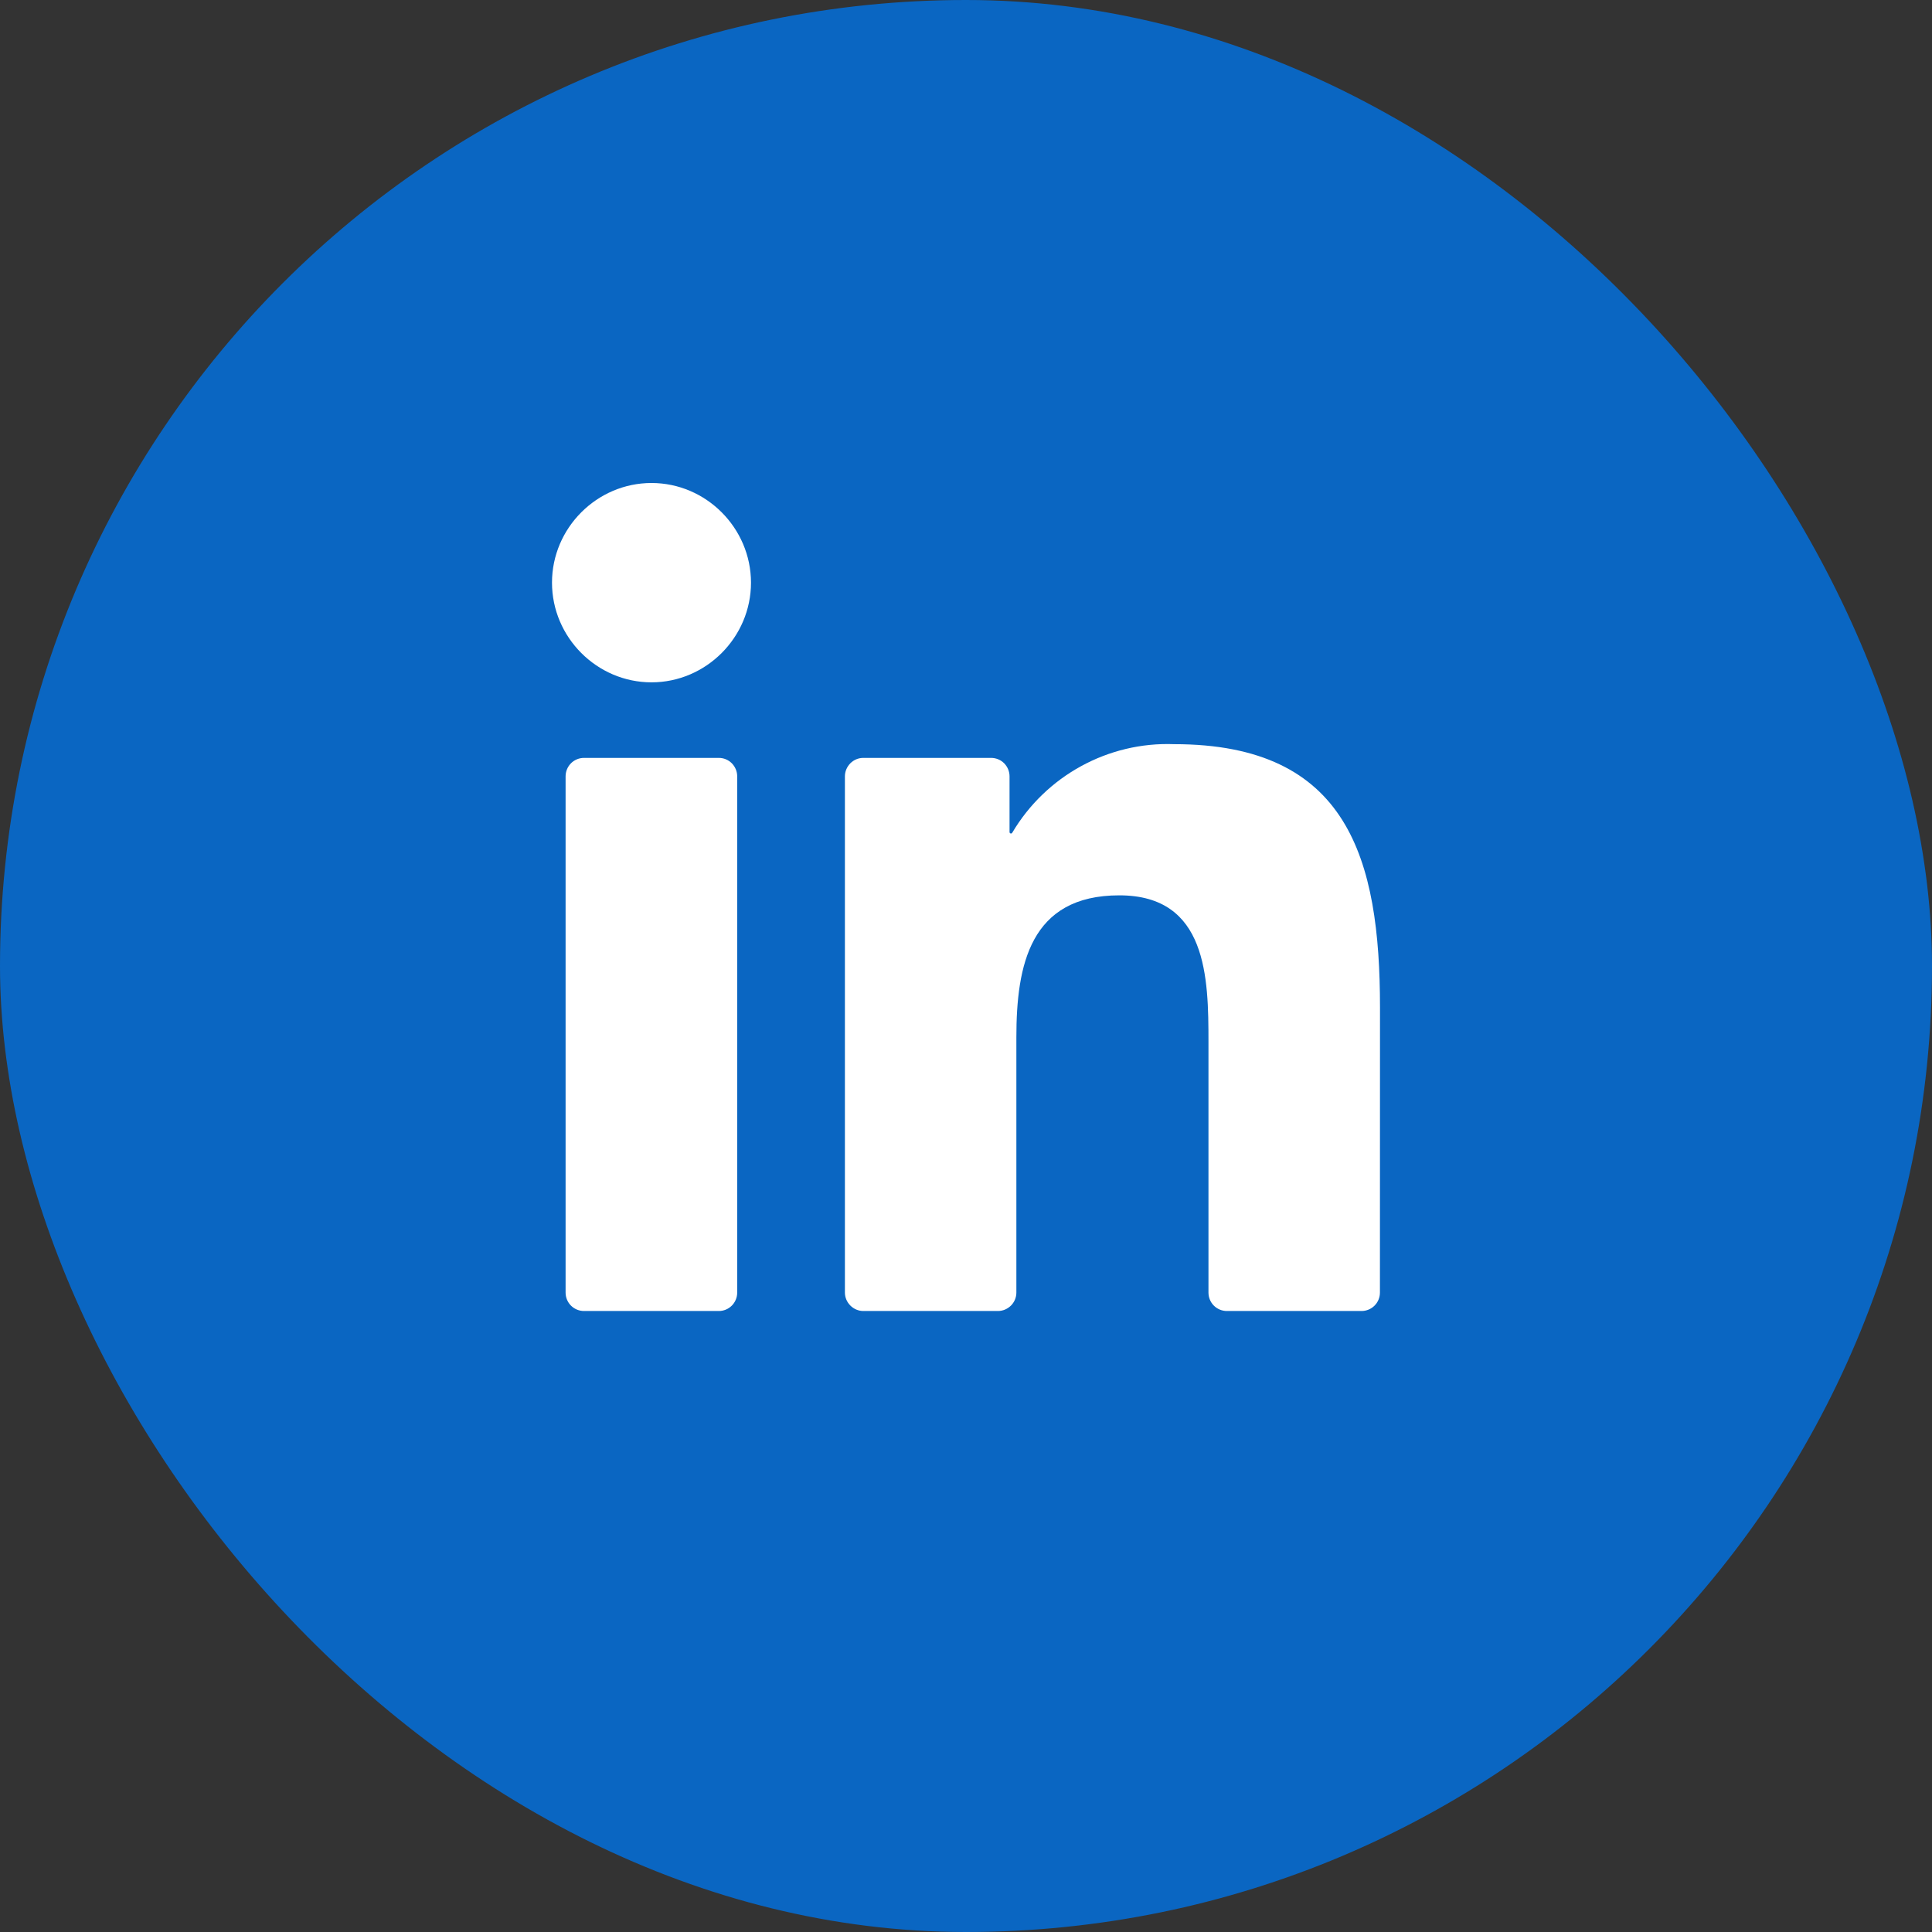
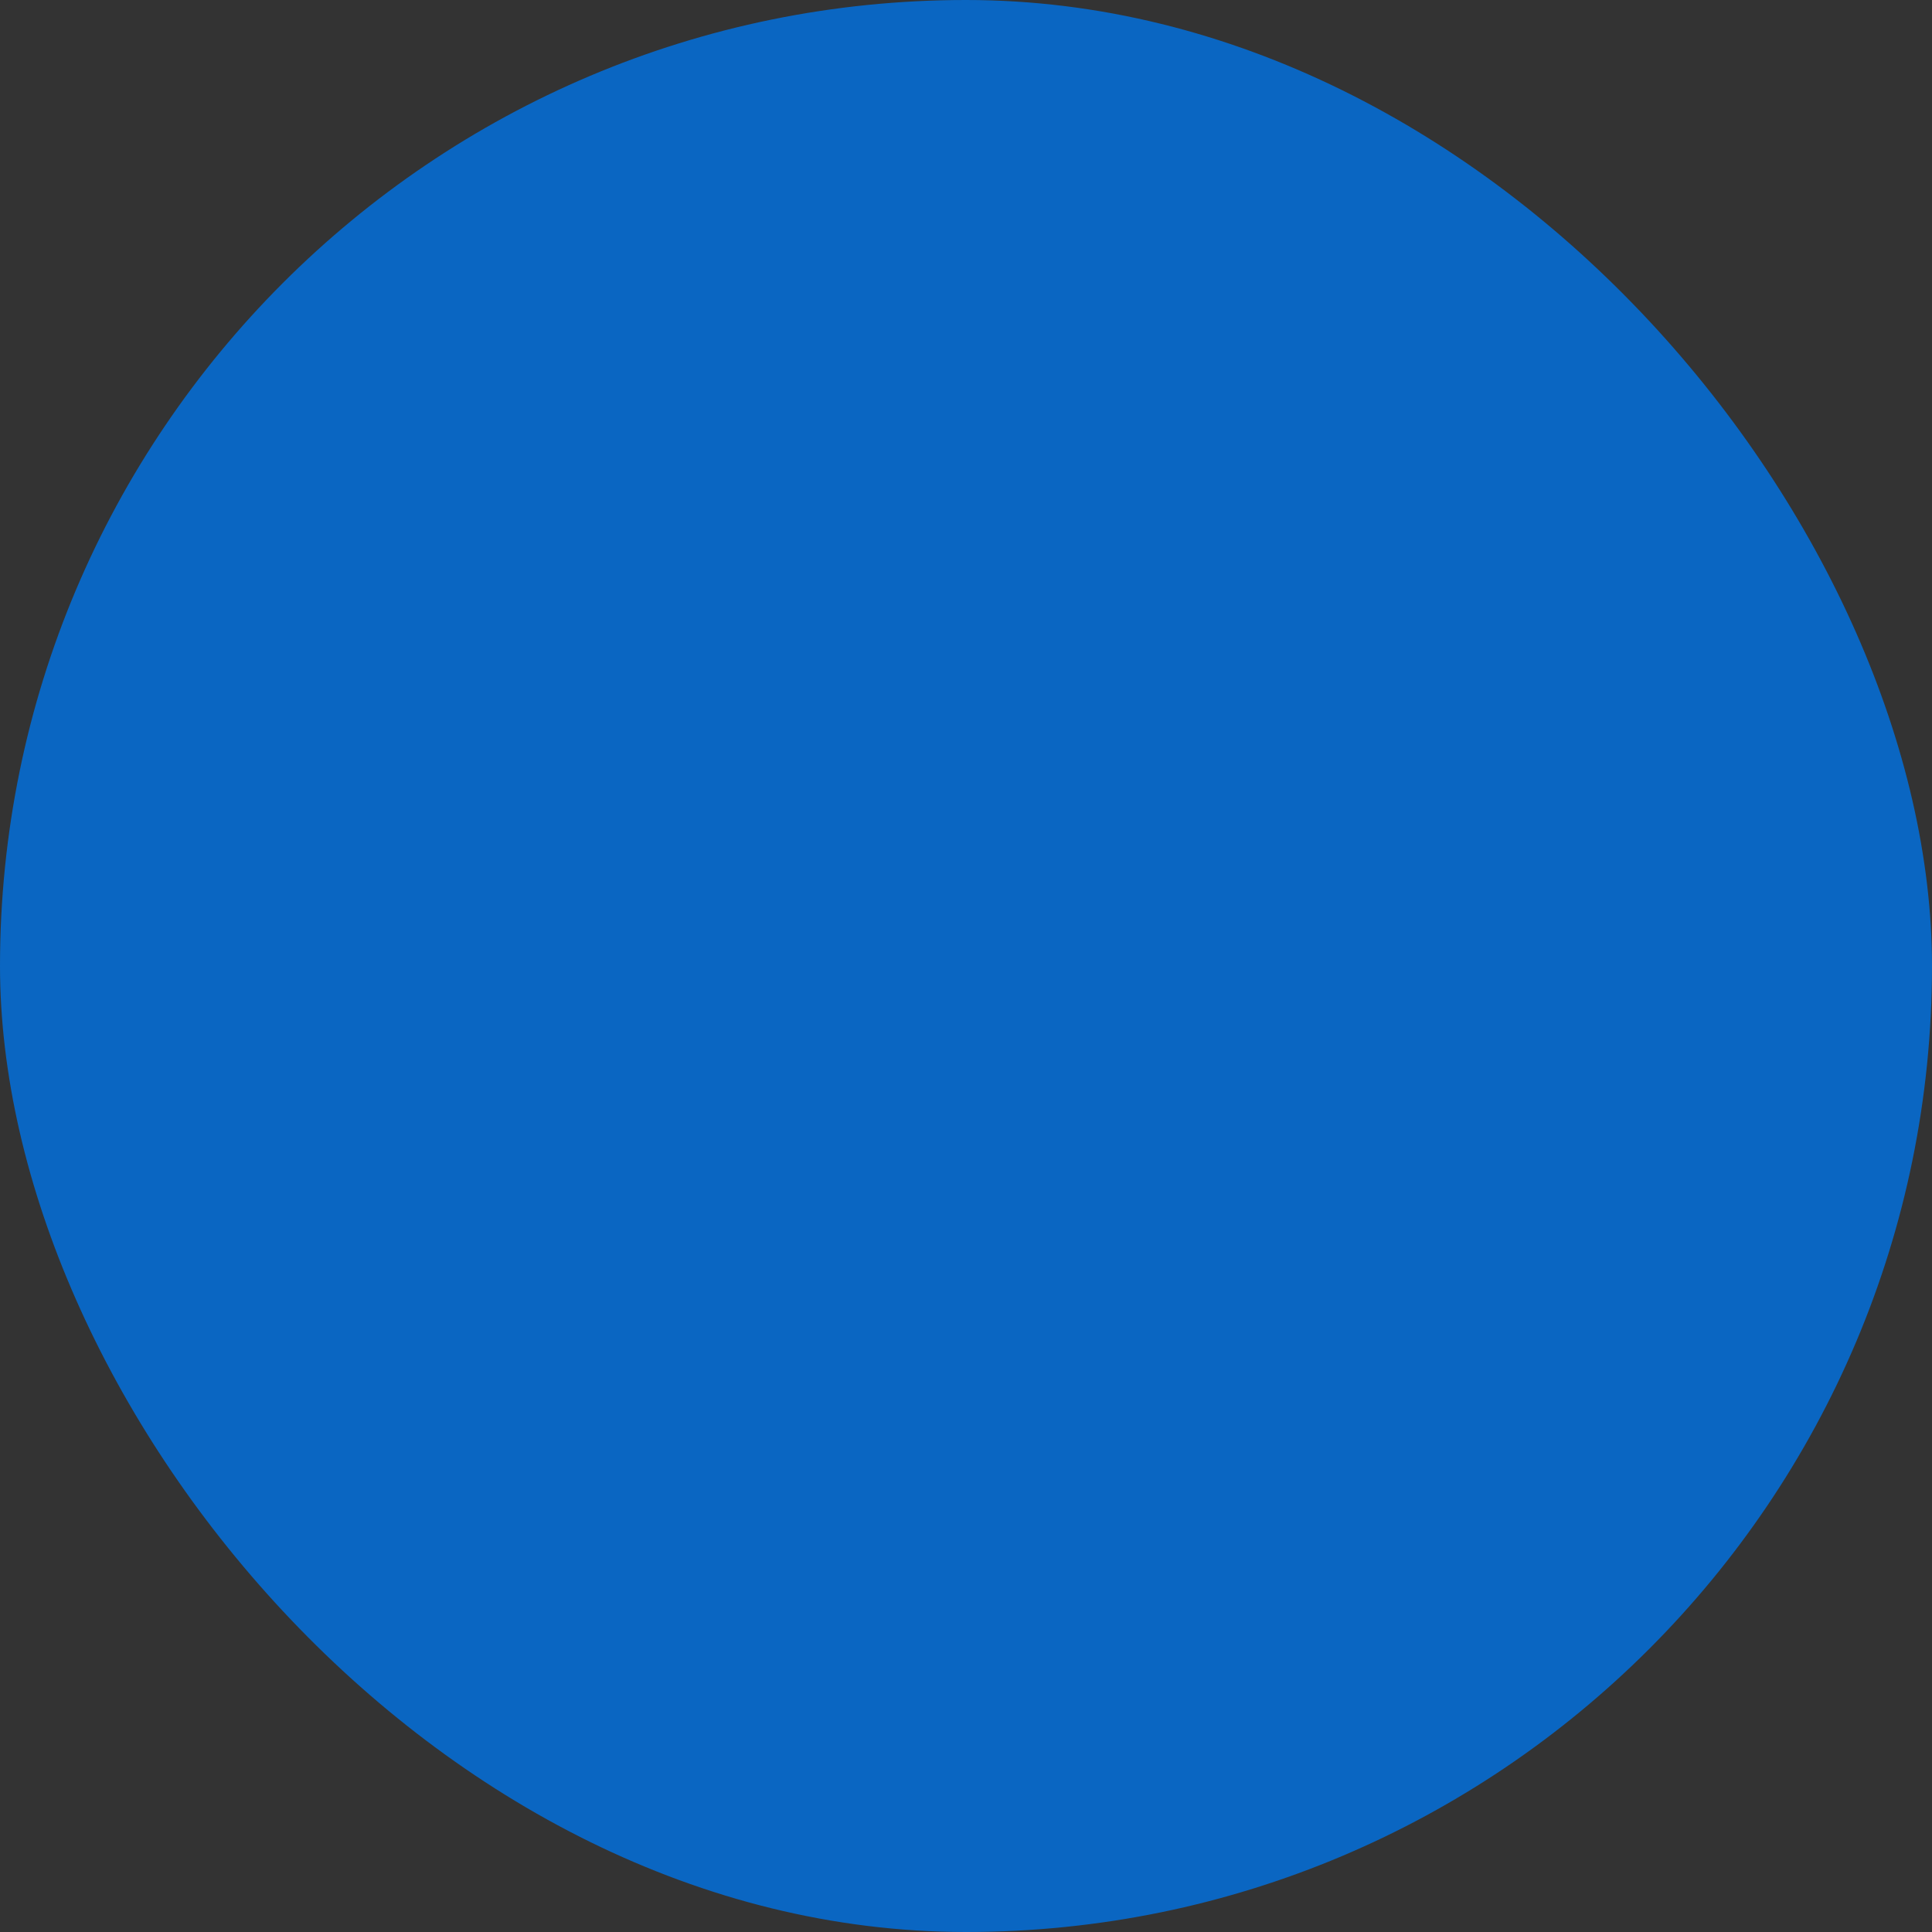
<svg xmlns="http://www.w3.org/2000/svg" width="28" height="28" viewBox="0 0 28 28" fill="none">
  <rect x="0" y="0" width="28" height="28" fill="#333333" stroke="none" />
  <rect width="28" height="28" rx="14" fill="#0A66C2" />
-   <path d="M17.781 19H19.732C19.803 19 19.871 18.972 19.921 18.922C19.971 18.872 19.999 18.804 19.999 18.733L20 14.603C20 12.444 19.536 10.785 17.017 10.785C16.06 10.749 15.158 11.244 14.67 12.069C14.668 12.073 14.664 12.076 14.66 12.078C14.656 12.08 14.651 12.08 14.646 12.079C14.642 12.078 14.638 12.075 14.635 12.071C14.632 12.068 14.631 12.063 14.631 12.058V11.251C14.631 11.181 14.603 11.113 14.553 11.062C14.503 11.012 14.435 10.984 14.364 10.984H12.512C12.441 10.984 12.374 11.012 12.324 11.062C12.274 11.113 12.245 11.181 12.245 11.251V18.733C12.245 18.803 12.274 18.871 12.324 18.921C12.374 18.971 12.441 19 12.512 19H14.463C14.534 19 14.602 18.971 14.652 18.921C14.702 18.871 14.73 18.803 14.73 18.733V15.034C14.73 13.989 14.928 12.976 16.222 12.976C17.498 12.976 17.514 14.173 17.514 15.102V18.733C17.514 18.804 17.542 18.872 17.592 18.922C17.642 18.972 17.71 19 17.781 19ZM8 8.444C8 9.237 8.651 9.889 9.442 9.889C10.233 9.889 10.884 9.236 10.884 8.444C10.883 7.652 10.233 7 9.442 7C8.651 7 8 7.652 8 8.444ZM8.464 19H10.418C10.489 19 10.556 18.972 10.606 18.922C10.656 18.872 10.684 18.804 10.684 18.733V11.251C10.684 11.181 10.656 11.113 10.606 11.062C10.556 11.012 10.489 10.984 10.418 10.984H8.464C8.393 10.984 8.325 11.012 8.275 11.062C8.225 11.113 8.197 11.181 8.197 11.251V18.733C8.197 18.804 8.225 18.872 8.275 18.922C8.325 18.972 8.393 19 8.464 19Z" fill="white" />
</svg>